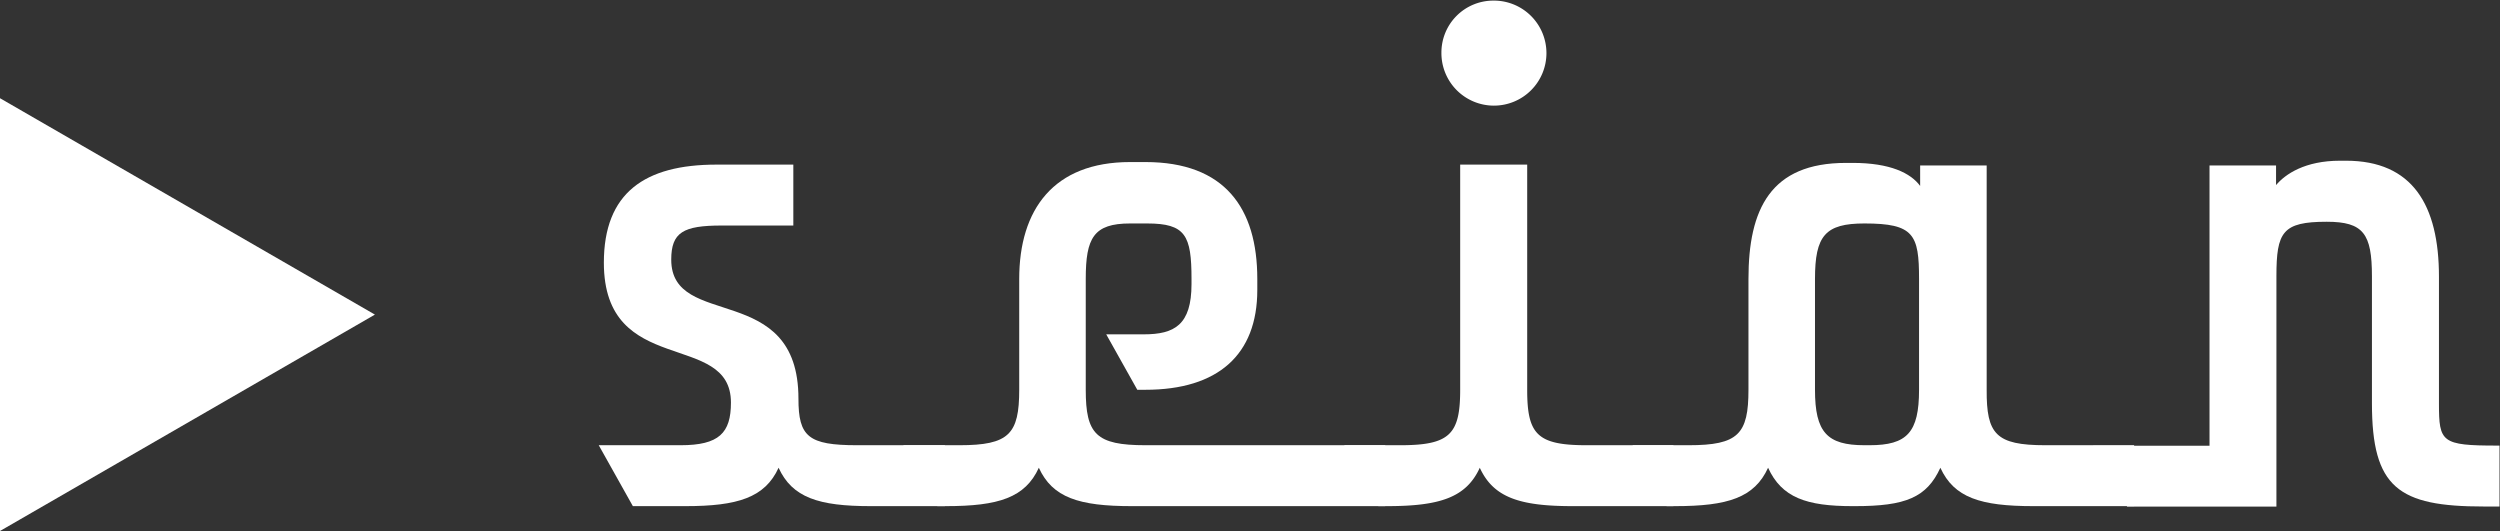
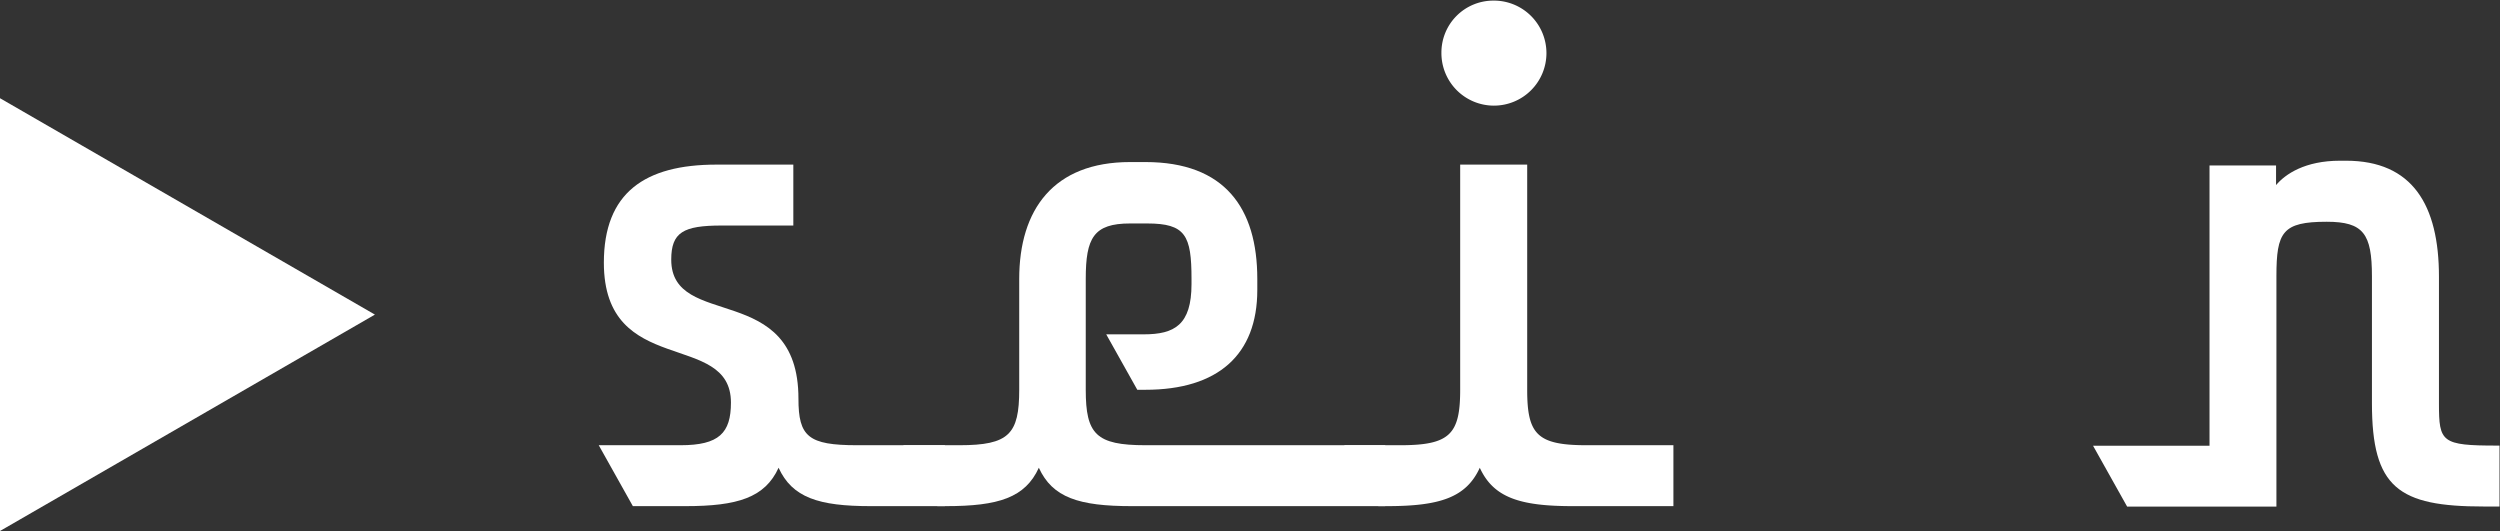
<svg xmlns="http://www.w3.org/2000/svg" id="_seian" data-name="→seian" viewBox="0 0 205.18 43.58">
  <rect x="0" y="0" width="205.18" height="43.58" fill="#333333" stroke="none" />
  <defs>
    <style>.cls-1{fill:#fff;}</style>
  </defs>
  <path class="cls-1" d="M548,342.49h7.21v5h-6.09c-4.27,0-6.44-.7-7.56-3.15-1.12,2.45-3.36,3.15-7.64,3.15H529.6l-2.8-5h6.72c3.15,0,4.13-1,4.13-3.5,0-5.95-10.43-2-10.43-11.48,0-5.74,3.36-8.05,9.24-8.05h6.31v5h-5.89c-3.15,0-4.13.56-4.13,2.8,0,5.81,10.44,1.68,10.44,11.41C543.19,341.79,544,342.49,548,342.49Z" transform="translate(-477.66 -305.95)" />
  <path class="cls-1" d="M568.45,333.39h3.08c2.52,0,3.92-.77,3.92-4.13v-.42c0-3.57-.49-4.55-3.64-4.55h-1.4c-3,0-3.64,1.19-3.64,4.55v9.1c0,3.64.84,4.55,4.9,4.55h19.68v5h-20.8c-4.34,0-6.51-.7-7.63-3.15-1.12,2.45-3.29,3.15-7.63,3.15h-.7l-2.8-5h4.62c4.06,0,4.9-.91,4.9-4.55v-9.1c0-5.67,2.8-9.59,9.1-9.59h1.26c6.51,0,9.18,3.78,9.18,9.59v.91c0,5.32-3.23,8.19-9.18,8.19H571Z" transform="translate(-477.66 -305.95)" />
  <path class="cls-1" d="M607.86,342.49H615v5h-8.26c-4.34,0-6.51-.7-7.63-3.15-1.12,2.45-3.29,3.15-7.63,3.15h-.7l-2.8-5h4.62c4.06,0,4.9-.91,4.9-4.55V319.46H603v18.48C603,341.58,603.8,342.49,607.86,342.49ZM600.23,306a4.31,4.31,0,1,1-4.27,4.27A4.26,4.26,0,0,1,600.23,306Z" transform="translate(-477.66 -305.95)" />
-   <path class="cls-1" d="M645.52,342.49h7.29v5h-8.27c-4.34,0-6.51-.7-7.63-3.15-1.12,2.45-2.87,3.15-7,3.15h-.21c-3.78,0-5.81-.7-6.93-3.15-1.12,2.45-3.29,3.15-7.63,3.15h-.7l-2.8-5h4.62c4.06,0,4.9-.91,4.9-4.55v-9.1c0-5.74,1.82-9.52,8-9.52h.56c3.08,0,4.76.84,5.53,1.89v-1.68h5.46v18.41C640.69,341.58,641.46,342.49,645.52,342.49Zm-14.84-18.2c-3.22,0-4.06,1-4.06,4.55v9.1c0,3.5,1,4.55,4.06,4.55h.42c3.08,0,4.06-1.05,4.06-4.55v-9.1C635.16,325.2,634.74,324.29,630.68,324.29Z" transform="translate(-477.66 -305.95)" />
  <path class="cls-1" d="M652.24,347.53l-2.8-5H659v-23h5.46v1.61c.77-.91,2.38-2,5.25-2h.49c5.46,0,7.63,3.64,7.63,9.52v10.43c0,3.15.21,3.43,4.76,3.43h.21v5H681.5c-7,0-9.17-1.54-9.17-8.47V328.63c0-3.5-.7-4.48-3.71-4.48-3.64,0-4.13.84-4.13,4.48v18.9Z" transform="translate(-477.66 -305.95)" />
  <polygon class="cls-1" points="30.77 25.82 0 8.06 0 43.58 30.77 25.82" />
</svg>